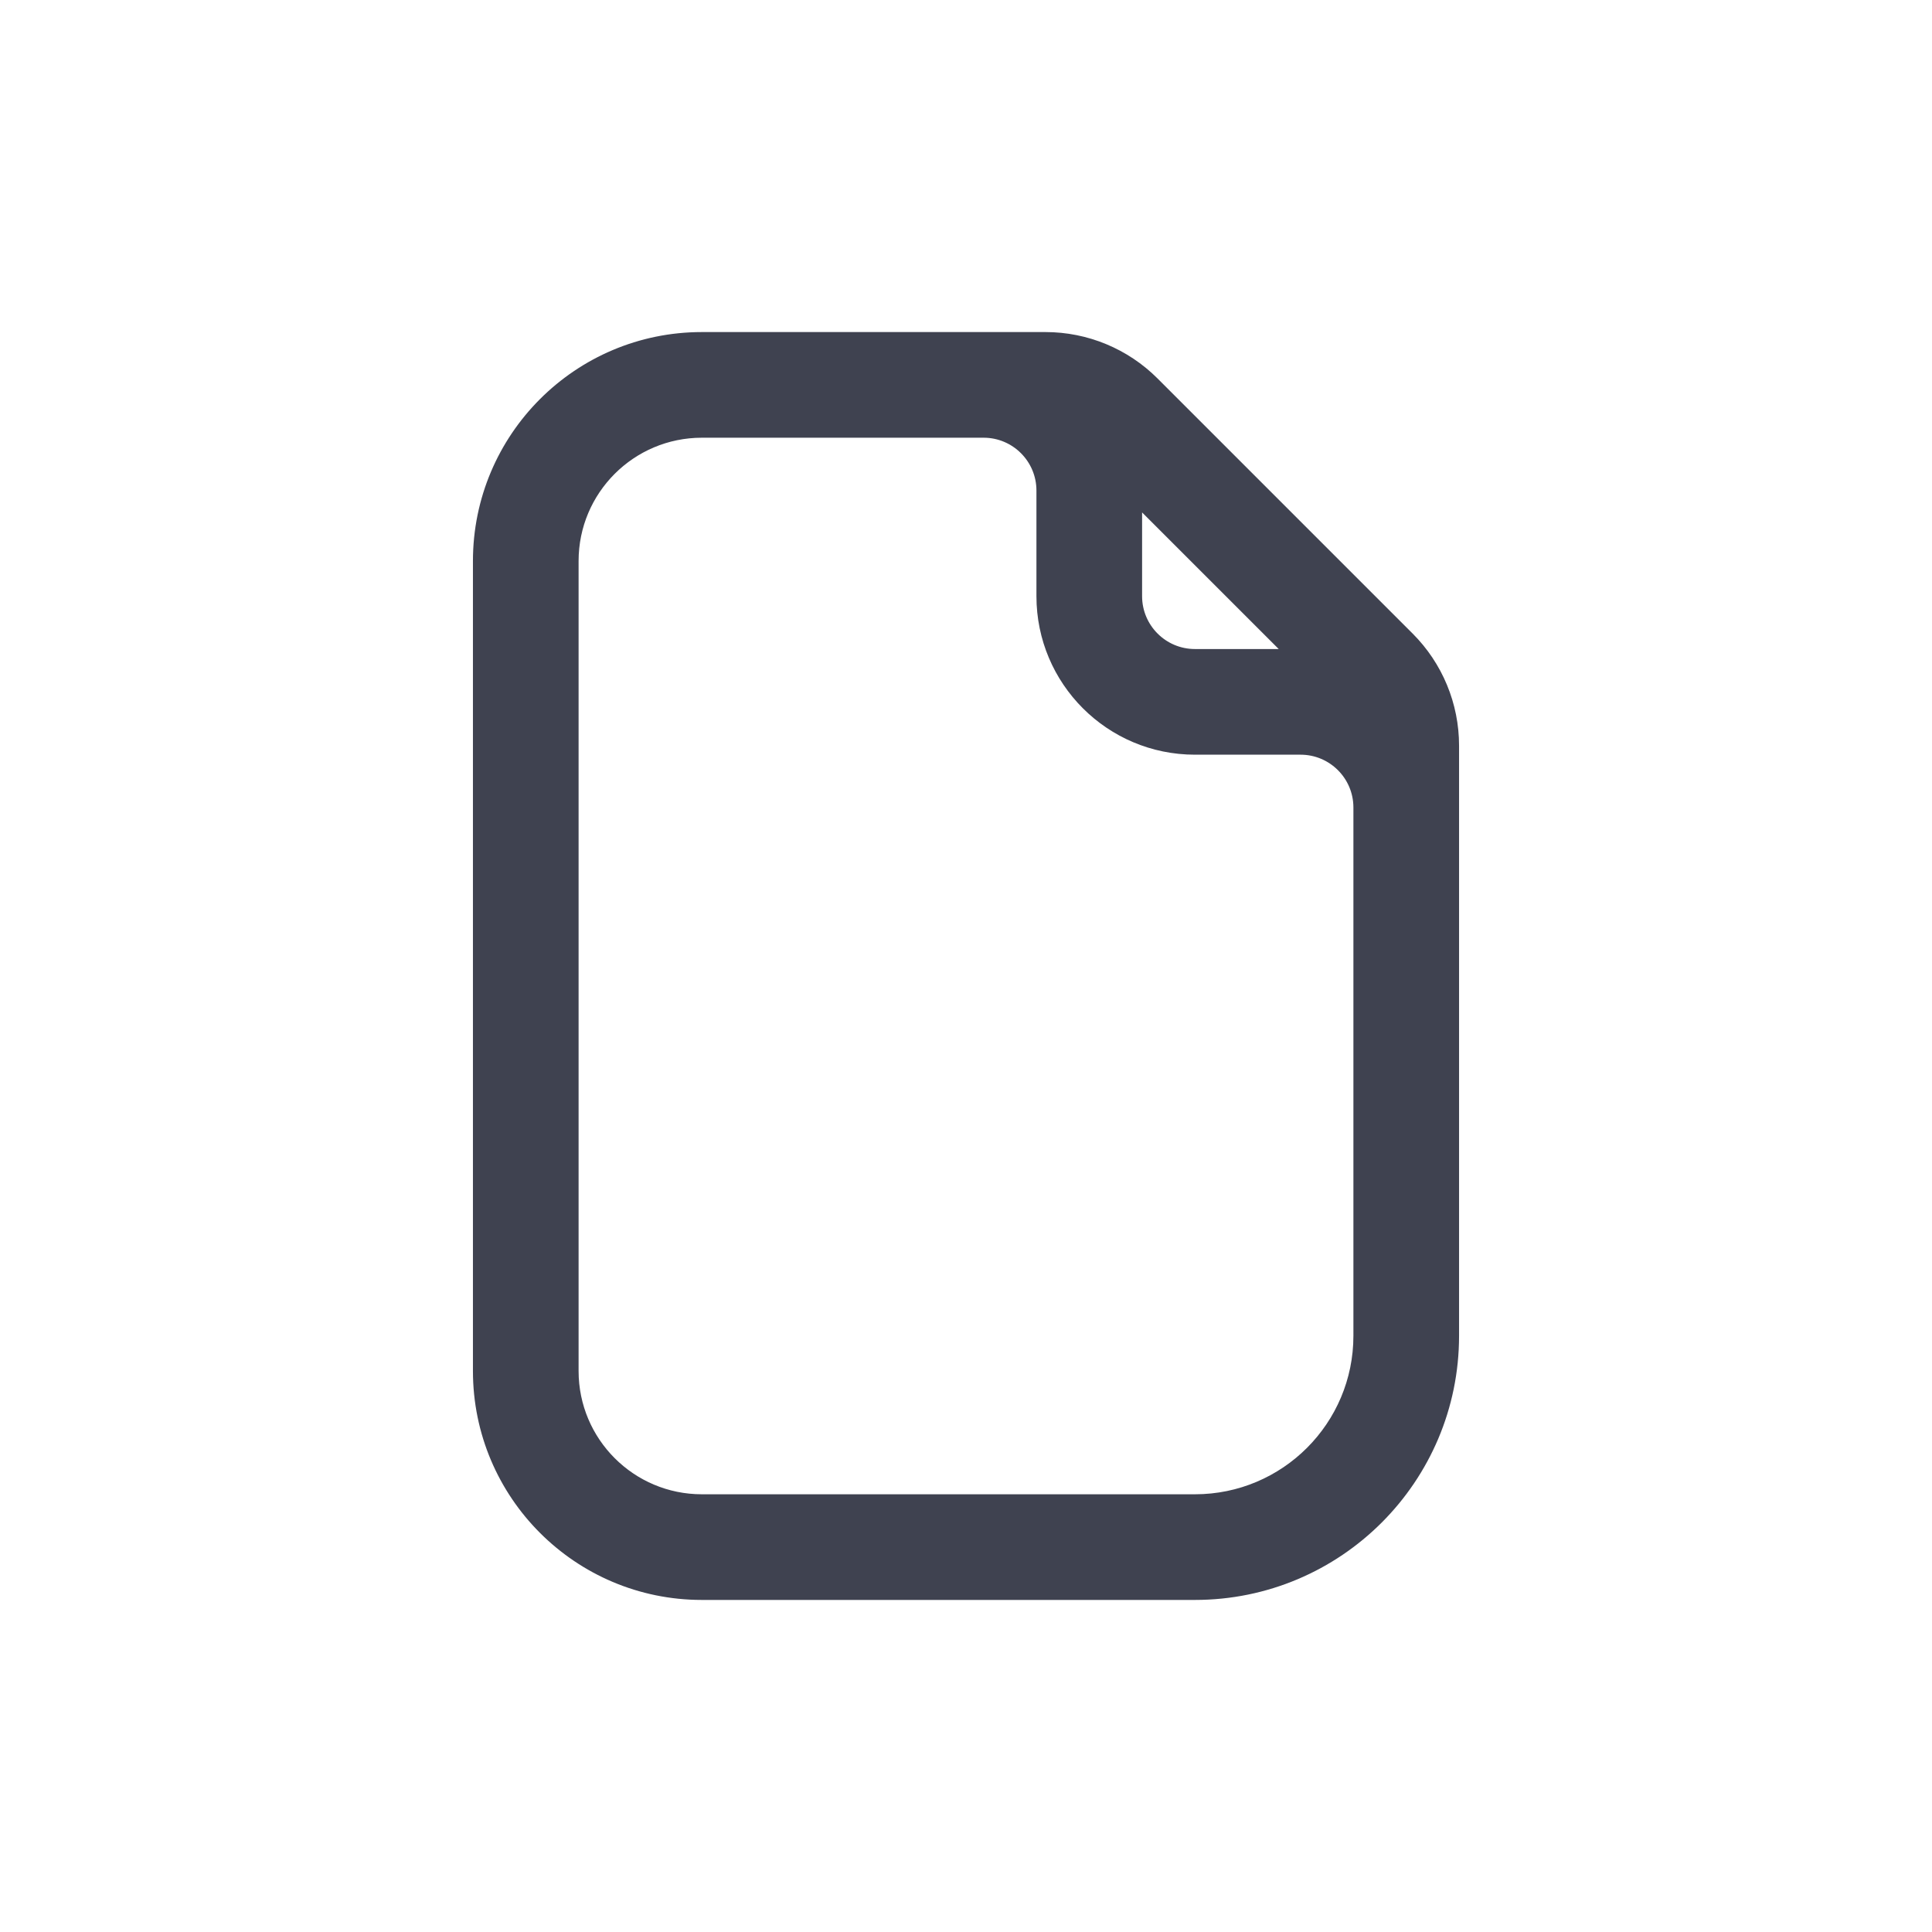
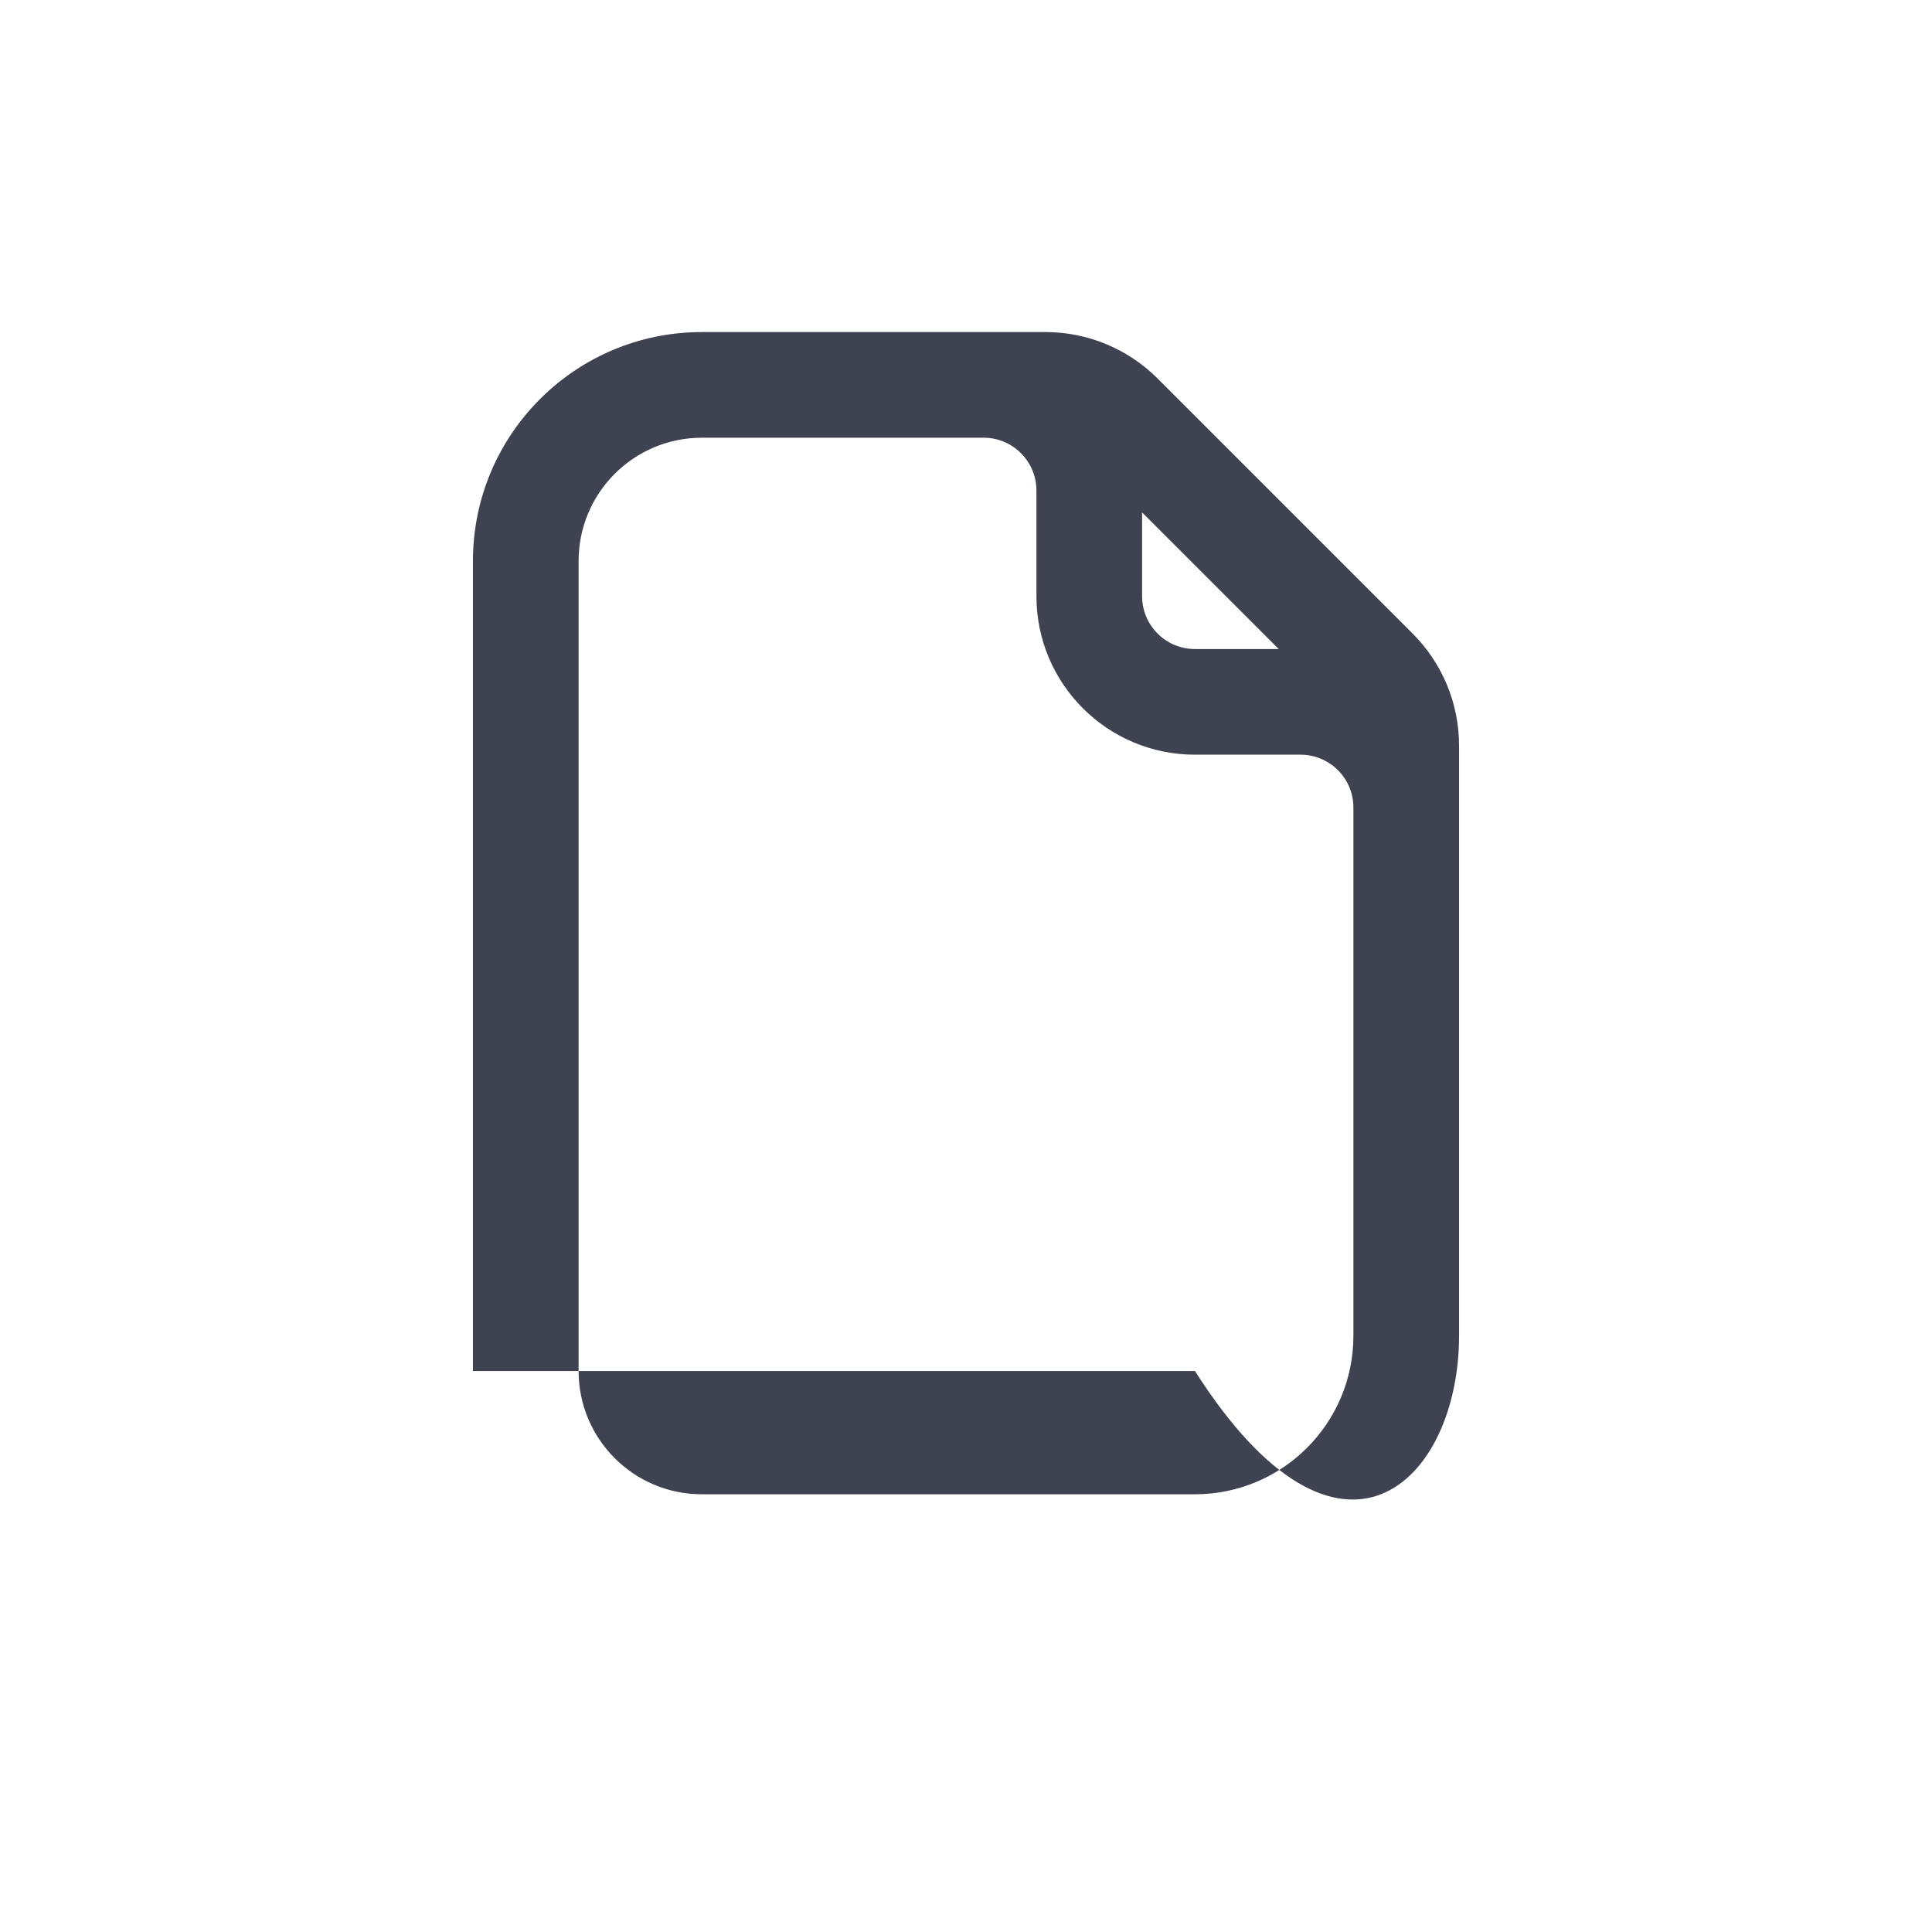
<svg xmlns="http://www.w3.org/2000/svg" width="48" height="48" viewBox="0 0 48 48" fill="none">
-   <path fill-rule="evenodd" clip-rule="evenodd" d="M14.375 34.062C14.375 35.754 15.746 37.125 17.438 37.125H29.688C31.862 37.125 33.625 35.362 33.625 33.188V23.125V20.062C33.625 19.338 33.037 18.75 32.312 18.75H29.688C27.513 18.75 25.75 16.987 25.75 14.812V12.188C25.75 11.463 25.162 10.875 24.438 10.875H19.625H17.438C15.746 10.875 14.375 12.246 14.375 13.938V34.062ZM19.625 8.25H17.438C14.296 8.25 11.75 10.796 11.75 13.938V34.062C11.75 37.204 14.296 39.75 17.438 39.75H29.688C33.312 39.75 36.25 36.812 36.25 33.188V23.125V20.062V18.525C36.25 17.48 35.835 16.479 35.097 15.741L28.759 9.403C28.021 8.665 27.02 8.25 25.975 8.25H24.438H19.625ZM28.375 12.731V14.812C28.375 15.537 28.963 16.125 29.688 16.125H31.769L28.375 12.731Z" fill="#3F4250" />
+   <path fill-rule="evenodd" clip-rule="evenodd" d="M14.375 34.062C14.375 35.754 15.746 37.125 17.438 37.125H29.688C31.862 37.125 33.625 35.362 33.625 33.188V23.125V20.062C33.625 19.338 33.037 18.75 32.312 18.75H29.688C27.513 18.75 25.75 16.987 25.75 14.812V12.188C25.75 11.463 25.162 10.875 24.438 10.875H19.625H17.438C15.746 10.875 14.375 12.246 14.375 13.938V34.062ZM19.625 8.25H17.438C14.296 8.25 11.75 10.796 11.75 13.938V34.062H29.688C33.312 39.75 36.25 36.812 36.25 33.188V23.125V20.062V18.525C36.25 17.48 35.835 16.479 35.097 15.741L28.759 9.403C28.021 8.665 27.02 8.25 25.975 8.25H24.438H19.625ZM28.375 12.731V14.812C28.375 15.537 28.963 16.125 29.688 16.125H31.769L28.375 12.731Z" fill="#3F4250" />
</svg>